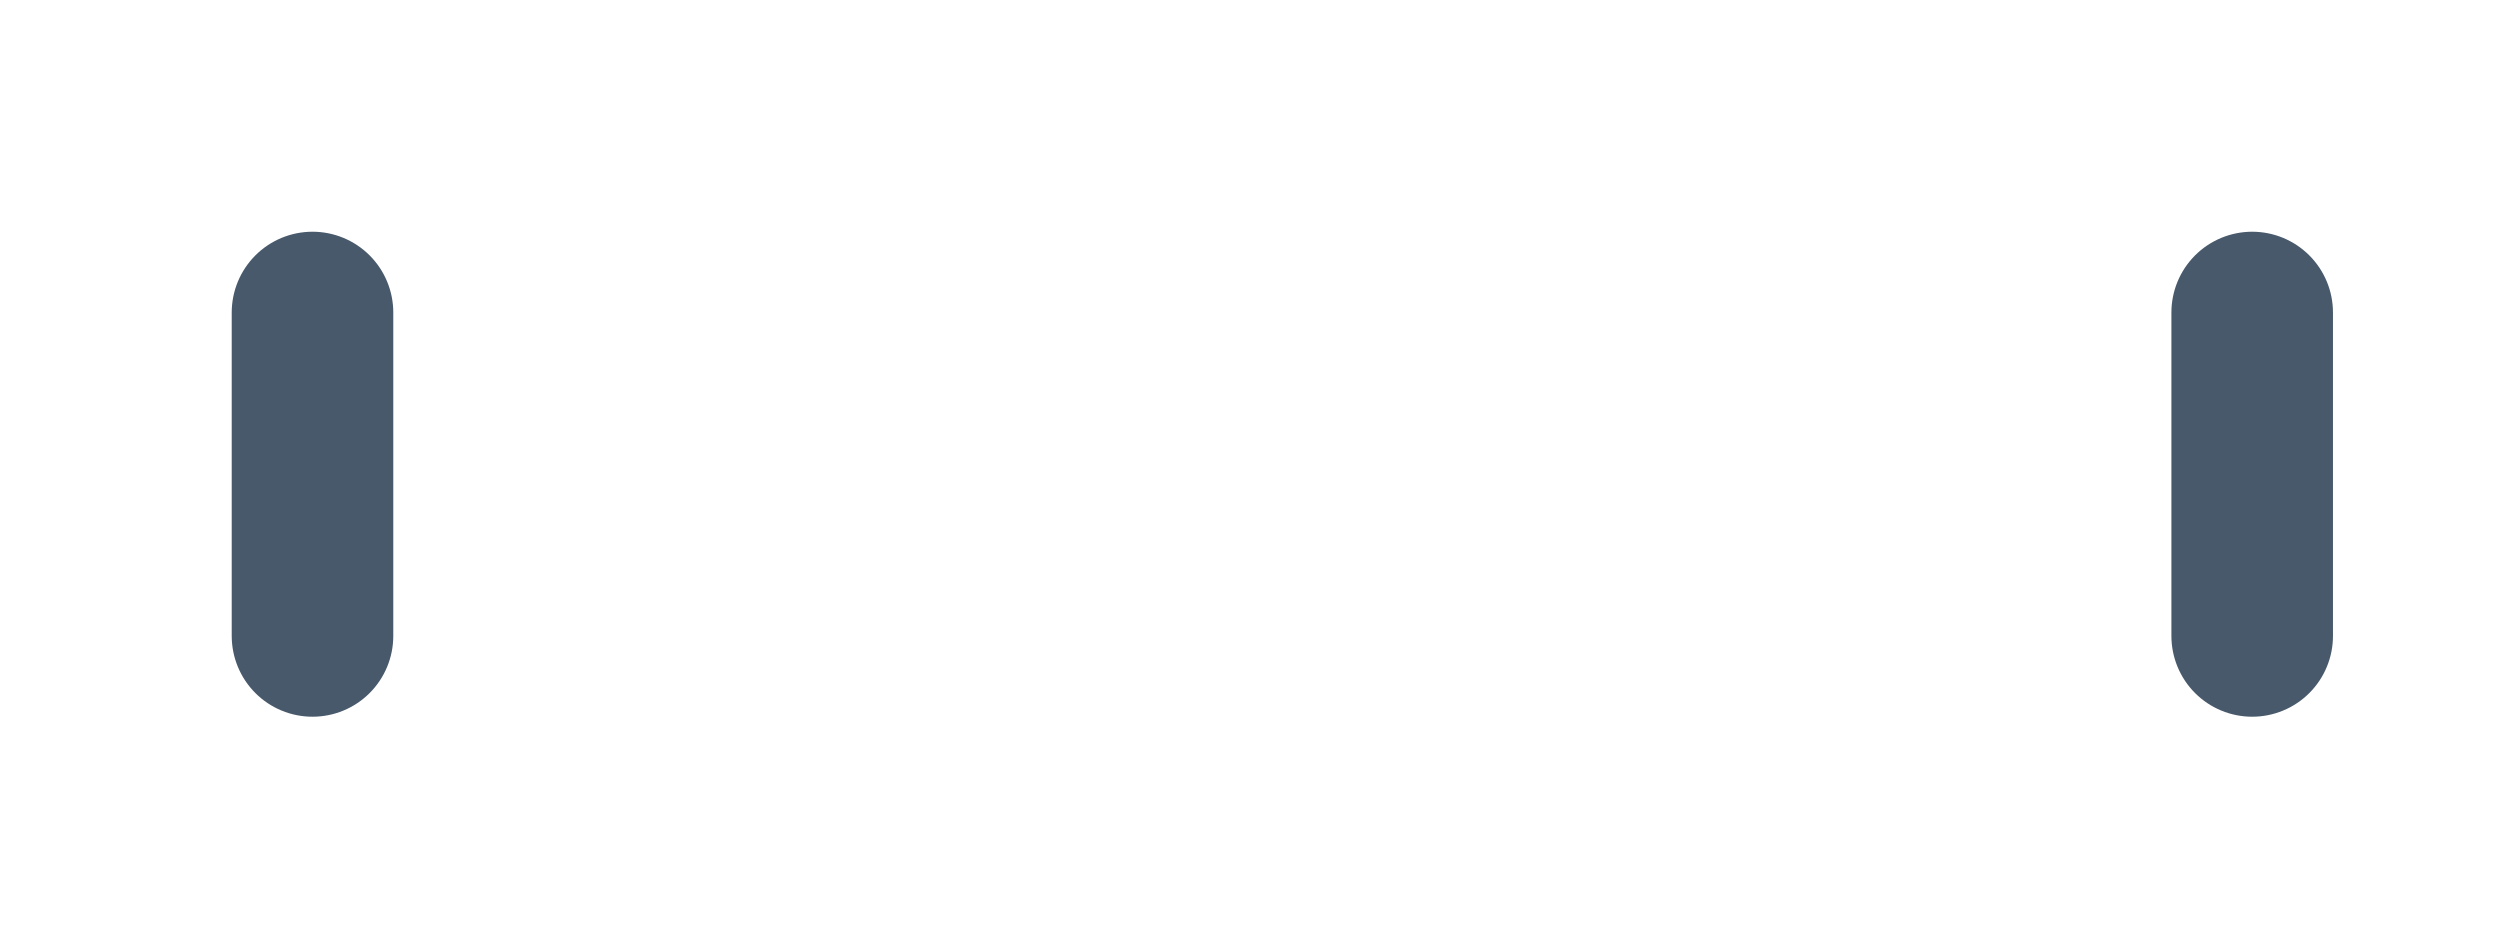
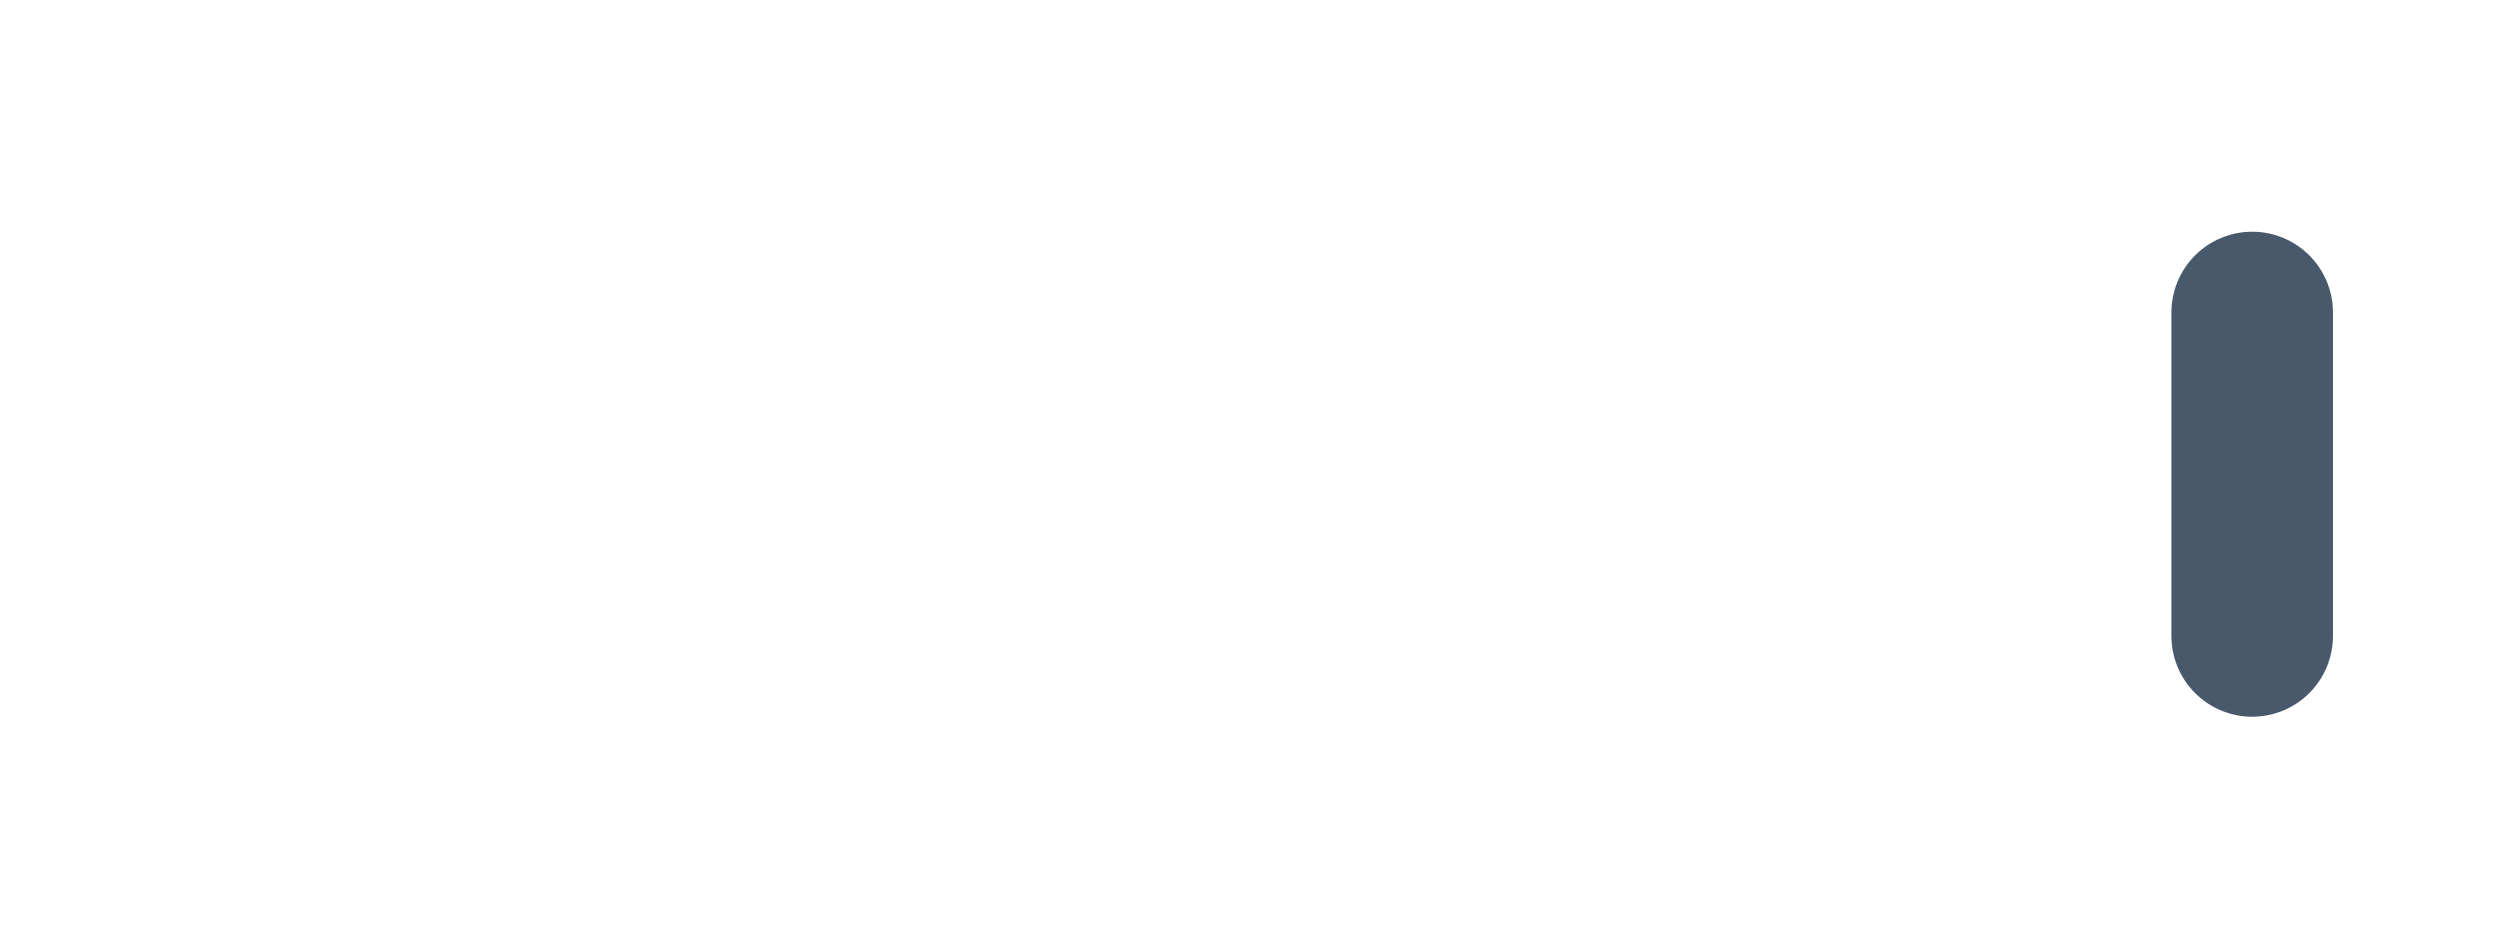
<svg xmlns="http://www.w3.org/2000/svg" fill="none" height="100%" overflow="visible" preserveAspectRatio="none" style="display: block;" viewBox="0 0 8 3" width="100%">
-   <path d="M7.207 1V2.035M1 1V2.035" id="Vector" stroke="#48596B" stroke-linecap="round" stroke-linejoin="round" stroke-width="0.517" />
+   <path d="M7.207 1V2.035V2.035" id="Vector" stroke="#48596B" stroke-linecap="round" stroke-linejoin="round" stroke-width="0.517" />
</svg>